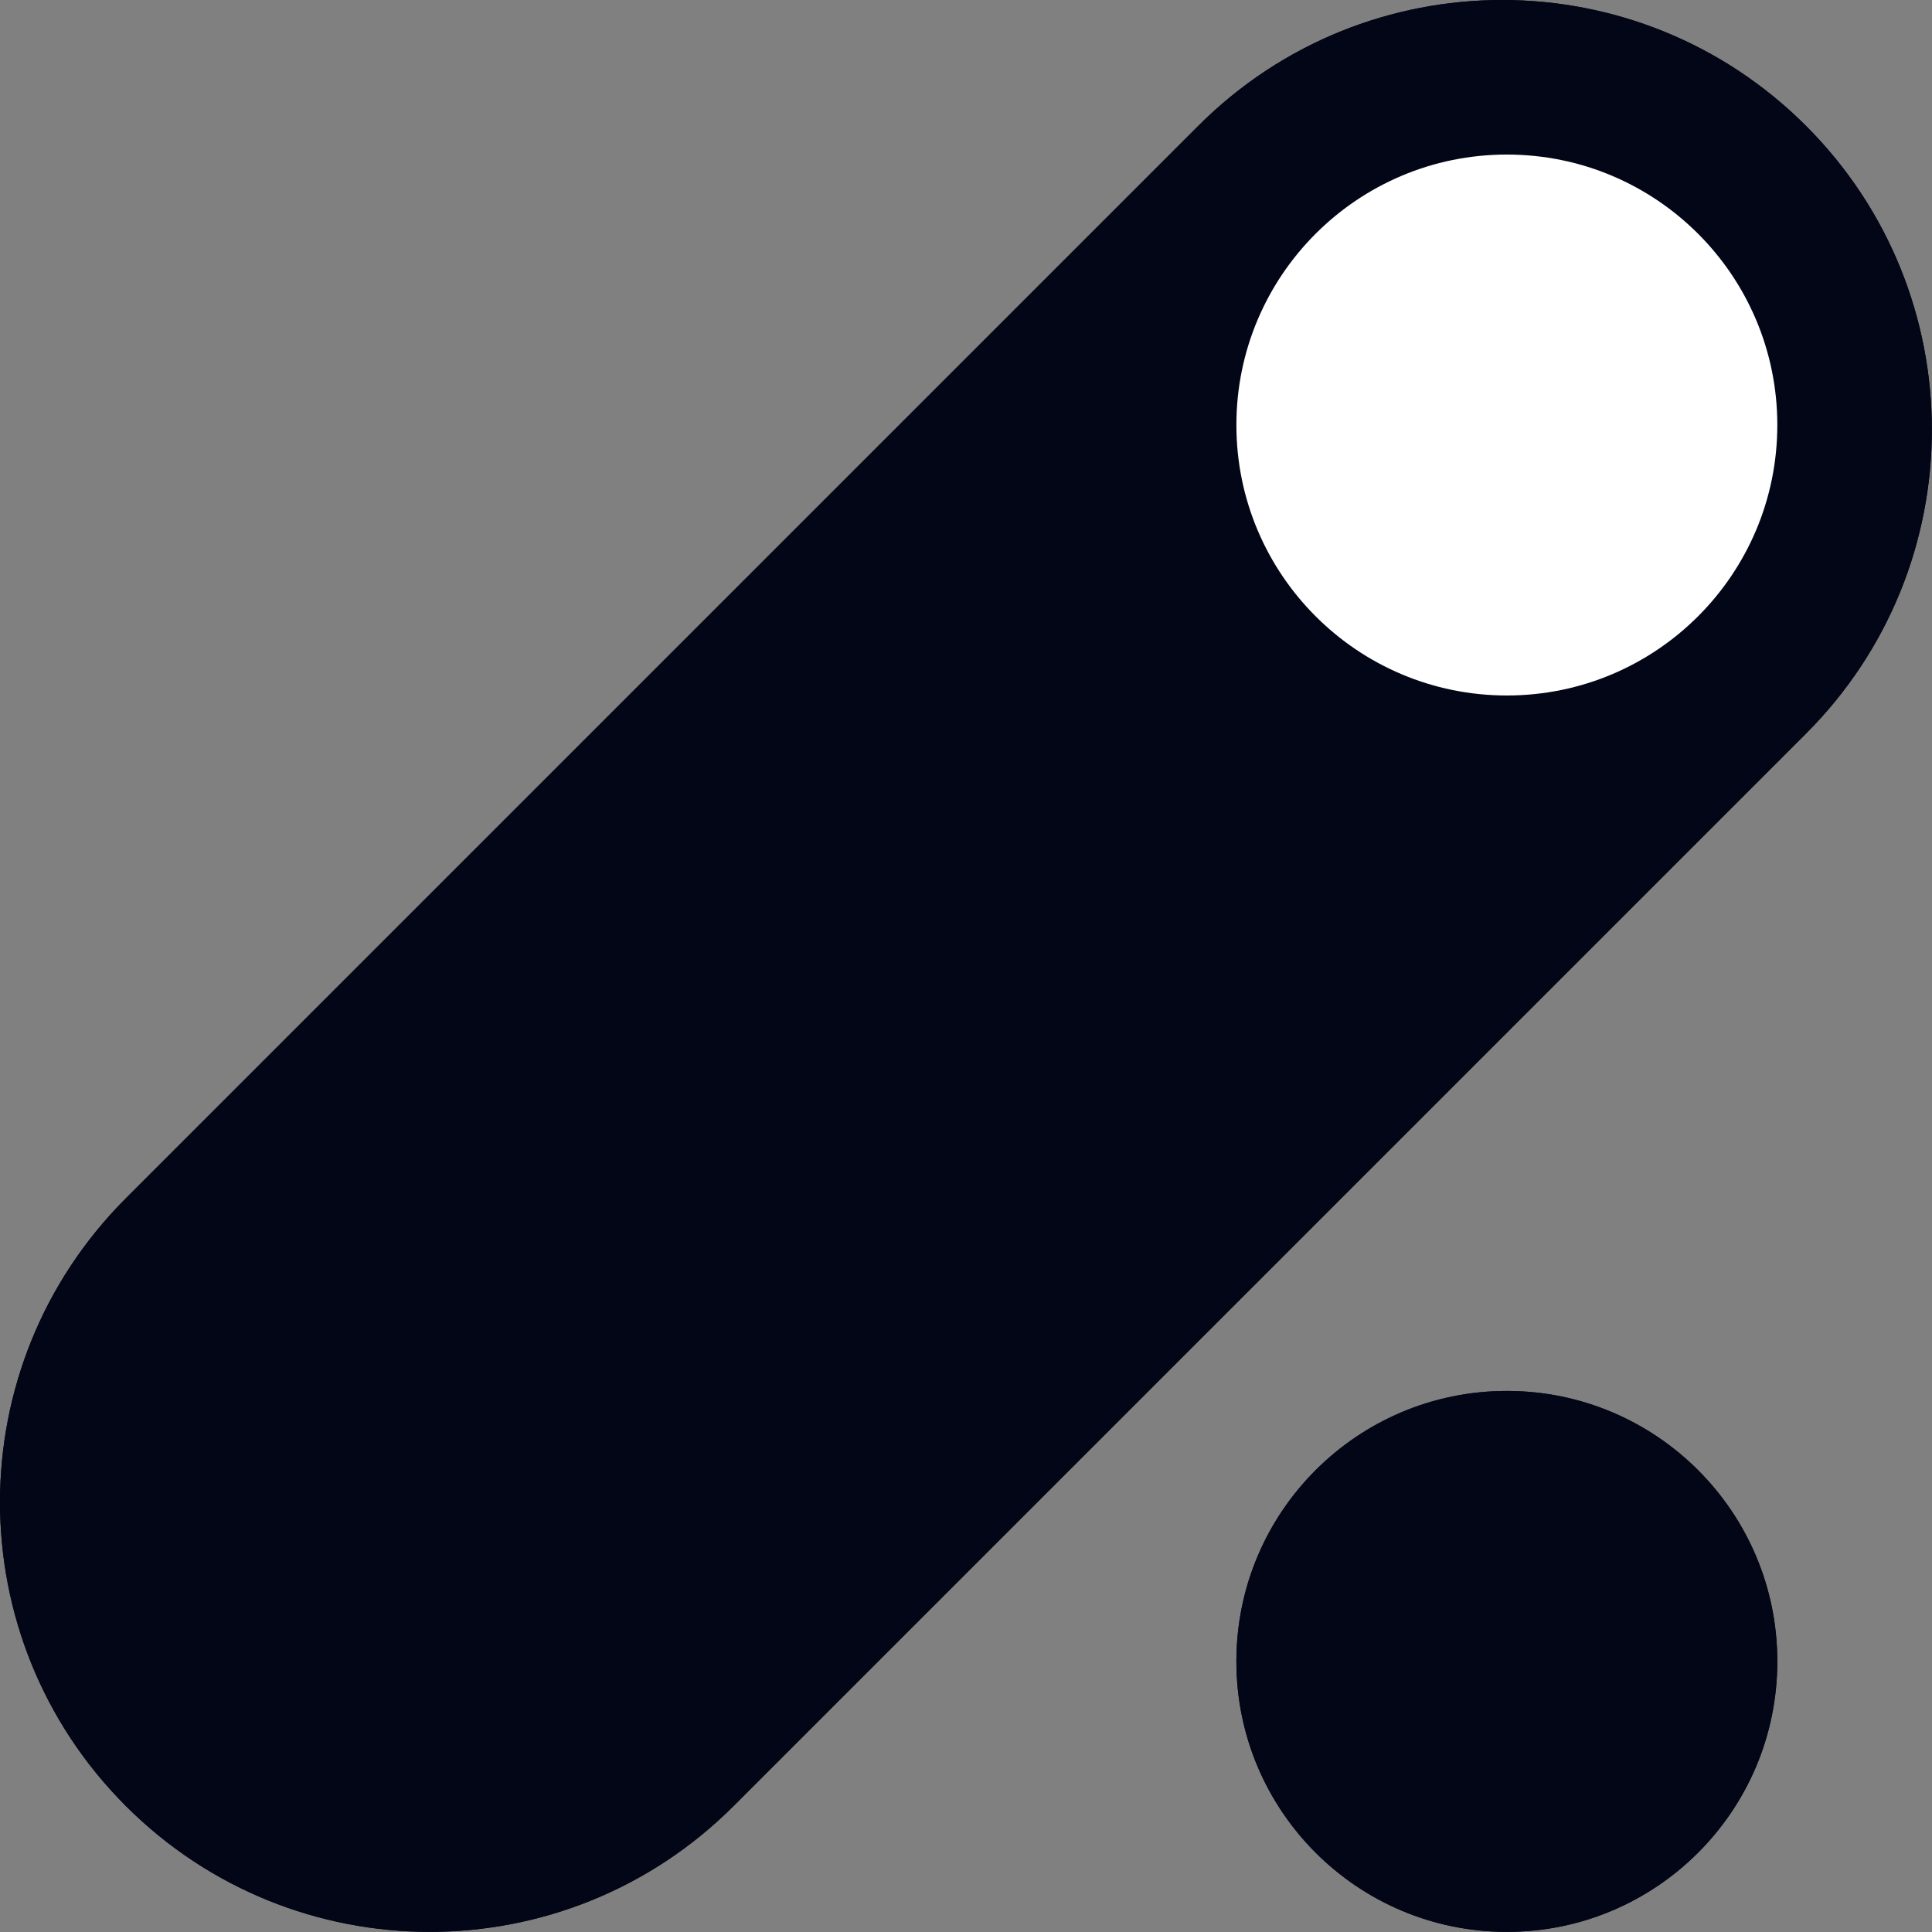
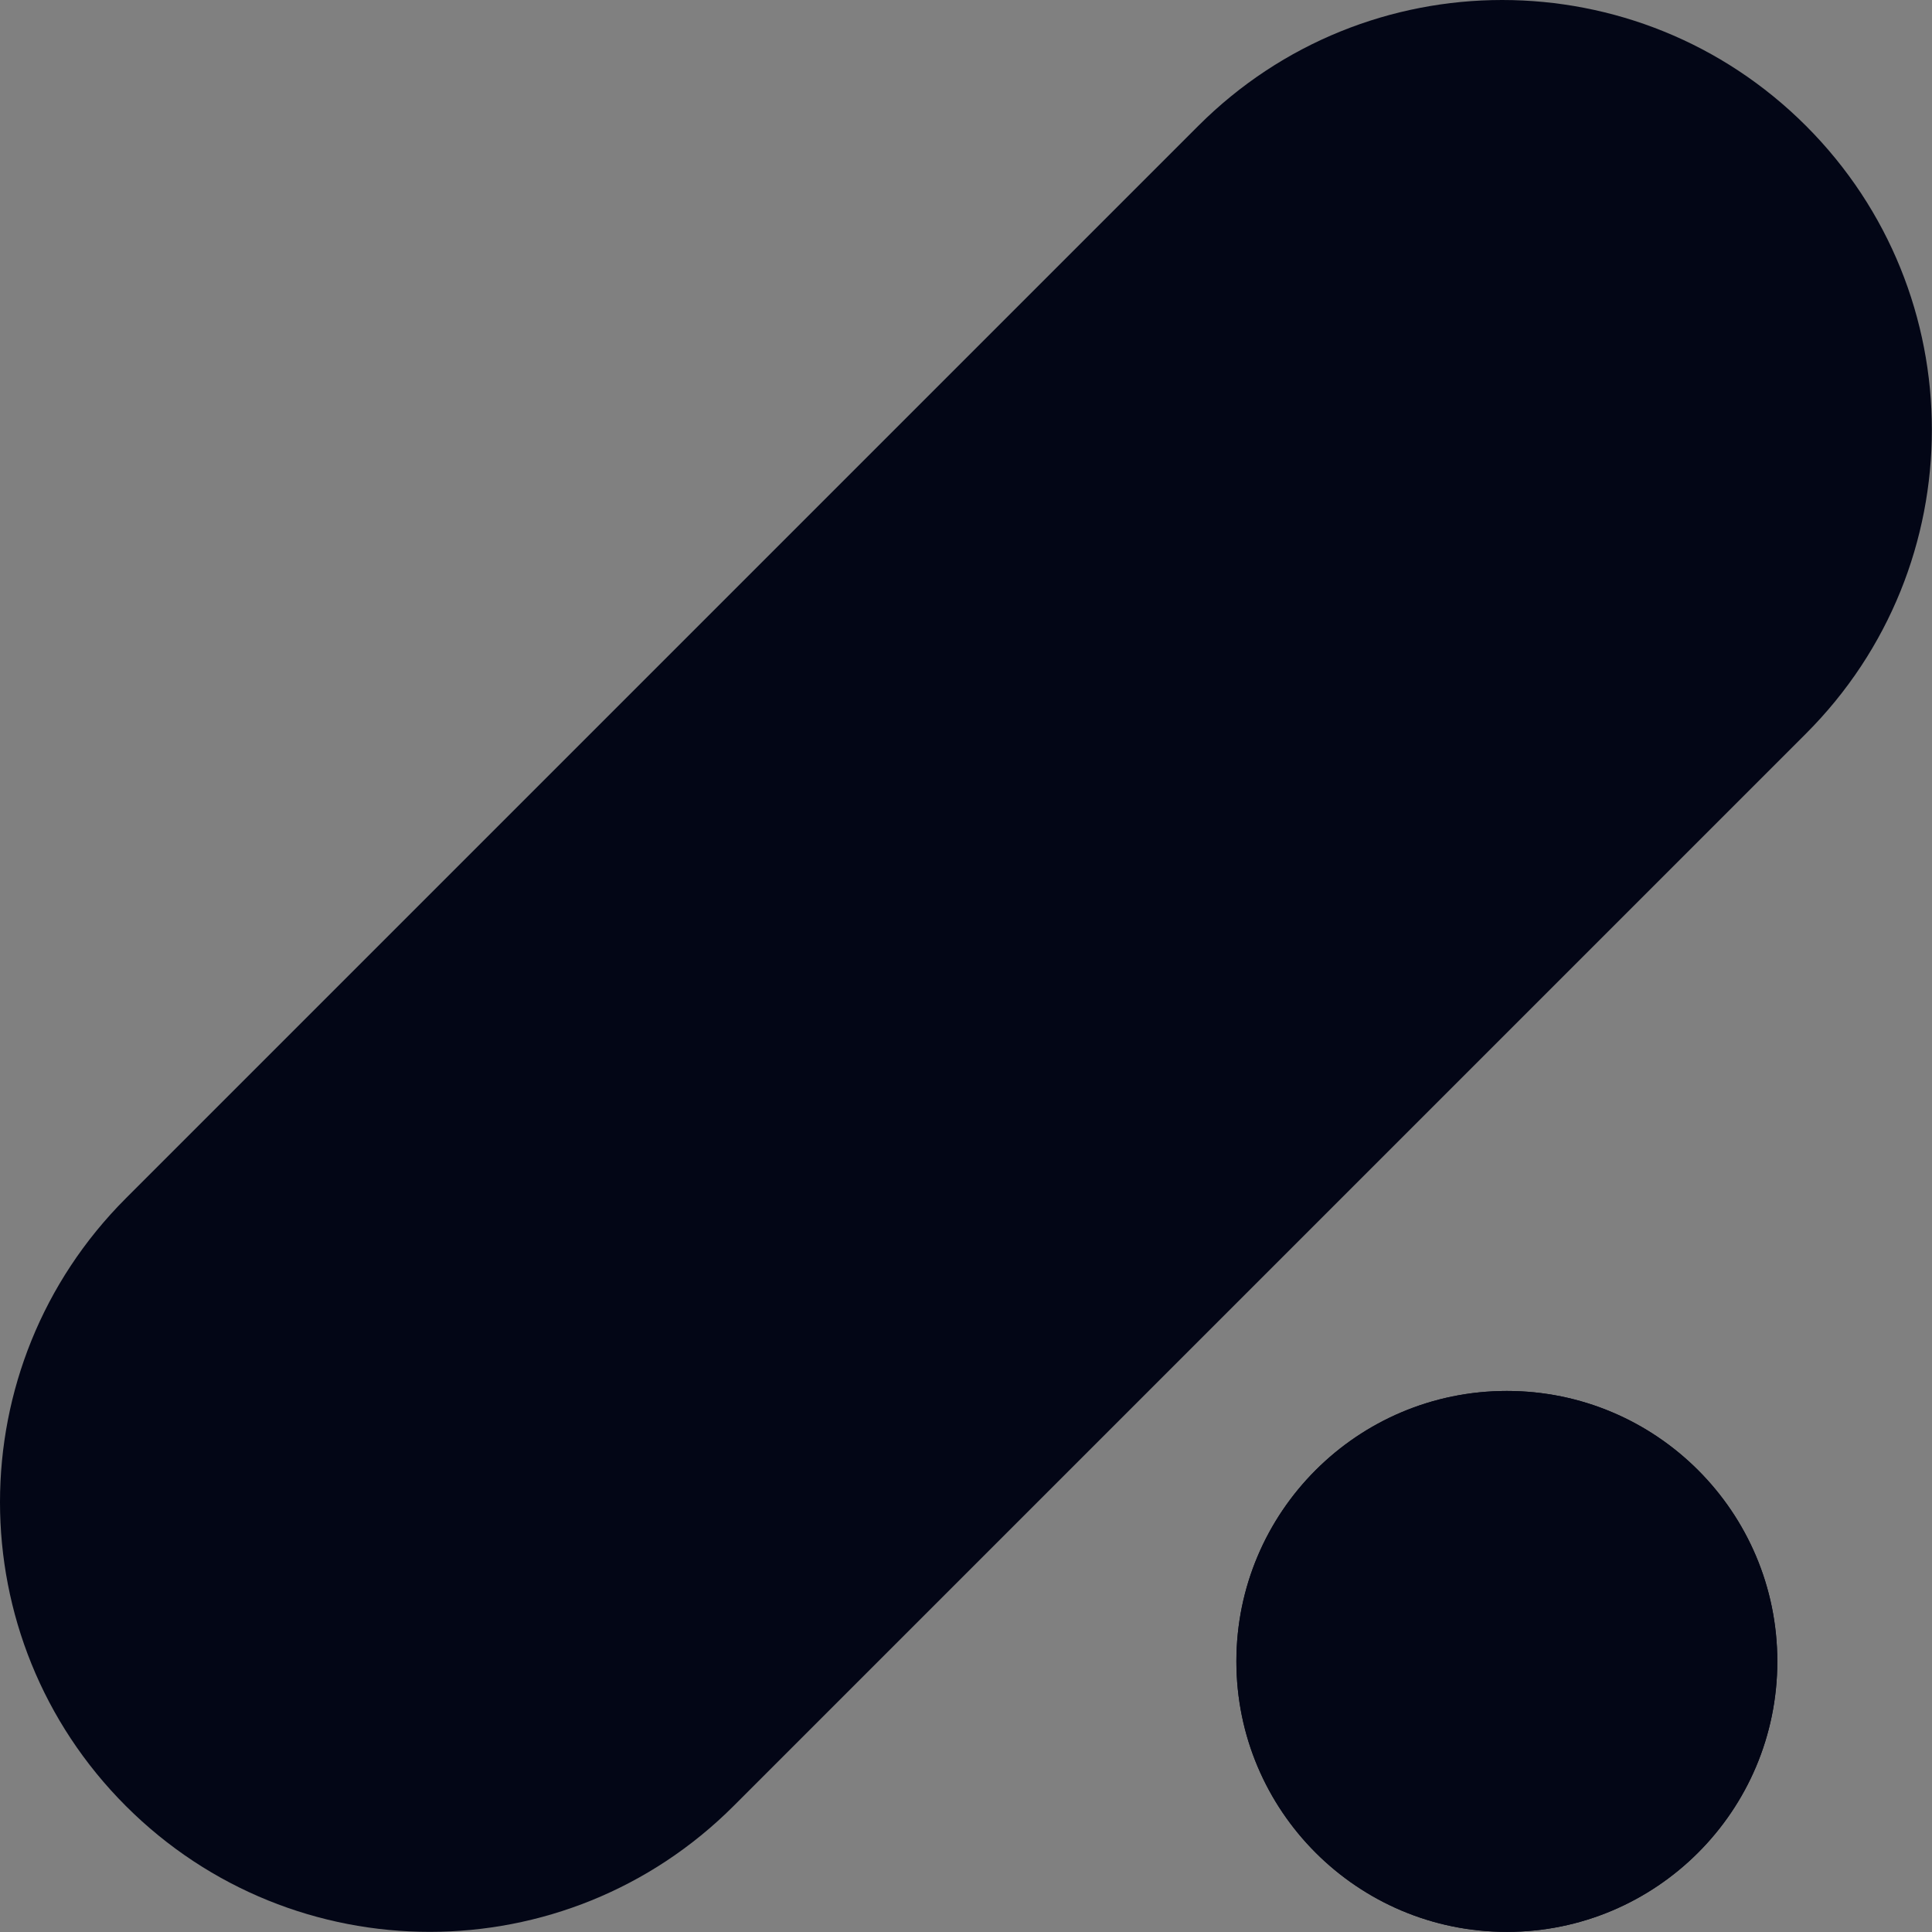
<svg xmlns="http://www.w3.org/2000/svg" version="1.1" width="1000" height="1000">
  <rect width="100%" height="100%" fill="#808080" stroke="none" />
  <style>
    #light-icon {
      display: inline;
    }
    #dark-icon {
      display: none;
    }

    @media (prefers-color-scheme: dark) {
      #light-icon {
        display: none;
      }
      #dark-icon {
        display: inline;
      }
    }
  </style>
  <g id="light-icon">
    <svg version="1.1" width="1000" height="1000">
      <g>
        <g transform="matrix(1.953,0,0,1.953,0,0)">
          <svg version="1.1" width="512" height="512">
            <svg width="512" height="512" viewBox="0 0 512 512" fill="none">
              <path d="M317.581 33.357C362.056 -11.119 434.165 -11.119 478.641 33.357C523.116 77.832 523.116 149.941 478.641 194.417L194.417 478.641C149.941 523.116 77.832 523.116 33.357 478.641C-11.119 434.165 -11.119 362.056 33.357 317.581L317.581 33.357Z" fill="#030616" />
-               <path d="M317.581 33.357C362.056 -11.119 434.165 -11.119 478.641 33.357C523.116 77.832 523.116 149.941 478.641 194.417L194.417 478.641C149.941 523.116 77.832 523.116 33.357 478.641C-11.119 434.165 -11.119 362.056 33.357 317.581L317.581 33.357Z" fill="#030616" />
-               <circle cx="399.357" cy="112.642" r="71.68" fill="white" />
              <circle cx="399.357" cy="440.32" r="71.68" fill="#030616" />
              <circle cx="399.357" cy="440.32" r="71.68" fill="#030616" />
            </svg>
          </svg>
        </g>
      </g>
    </svg>
  </g>
  <g id="dark-icon">
    <svg version="1.1" width="1000" height="1000">
      <g>
        <g transform="matrix(1.953,0,0,1.953,0,0)">
          <svg version="1.1" width="512" height="512">
            <svg width="512" height="512" viewBox="0 0 512 512" fill="none">
              <path d="M317.581 33.357C362.056 -11.119 434.165 -11.119 478.641 33.357C523.116 77.832 523.116 149.941 478.641 194.417L194.417 478.641C149.941 523.116 77.832 523.116 33.357 478.641C-11.119 434.165 -11.119 362.056 33.357 317.581L317.581 33.357Z" fill="#030616" />
-               <path d="M317.581 33.357C362.056 -11.119 434.165 -11.119 478.641 33.357C523.116 77.832 523.116 149.941 478.641 194.417L194.417 478.641C149.941 523.116 77.832 523.116 33.357 478.641C-11.119 434.165 -11.119 362.056 33.357 317.581L317.581 33.357Z" fill="white" />
-               <circle cx="399.357" cy="112.642" r="71.68" fill="#030616" />
              <circle cx="399.357" cy="440.32" r="71.68" fill="#030616" />
              <circle cx="399.357" cy="440.32" r="71.68" fill="white" />
            </svg>
          </svg>
        </g>
      </g>
    </svg>
  </g>
</svg>